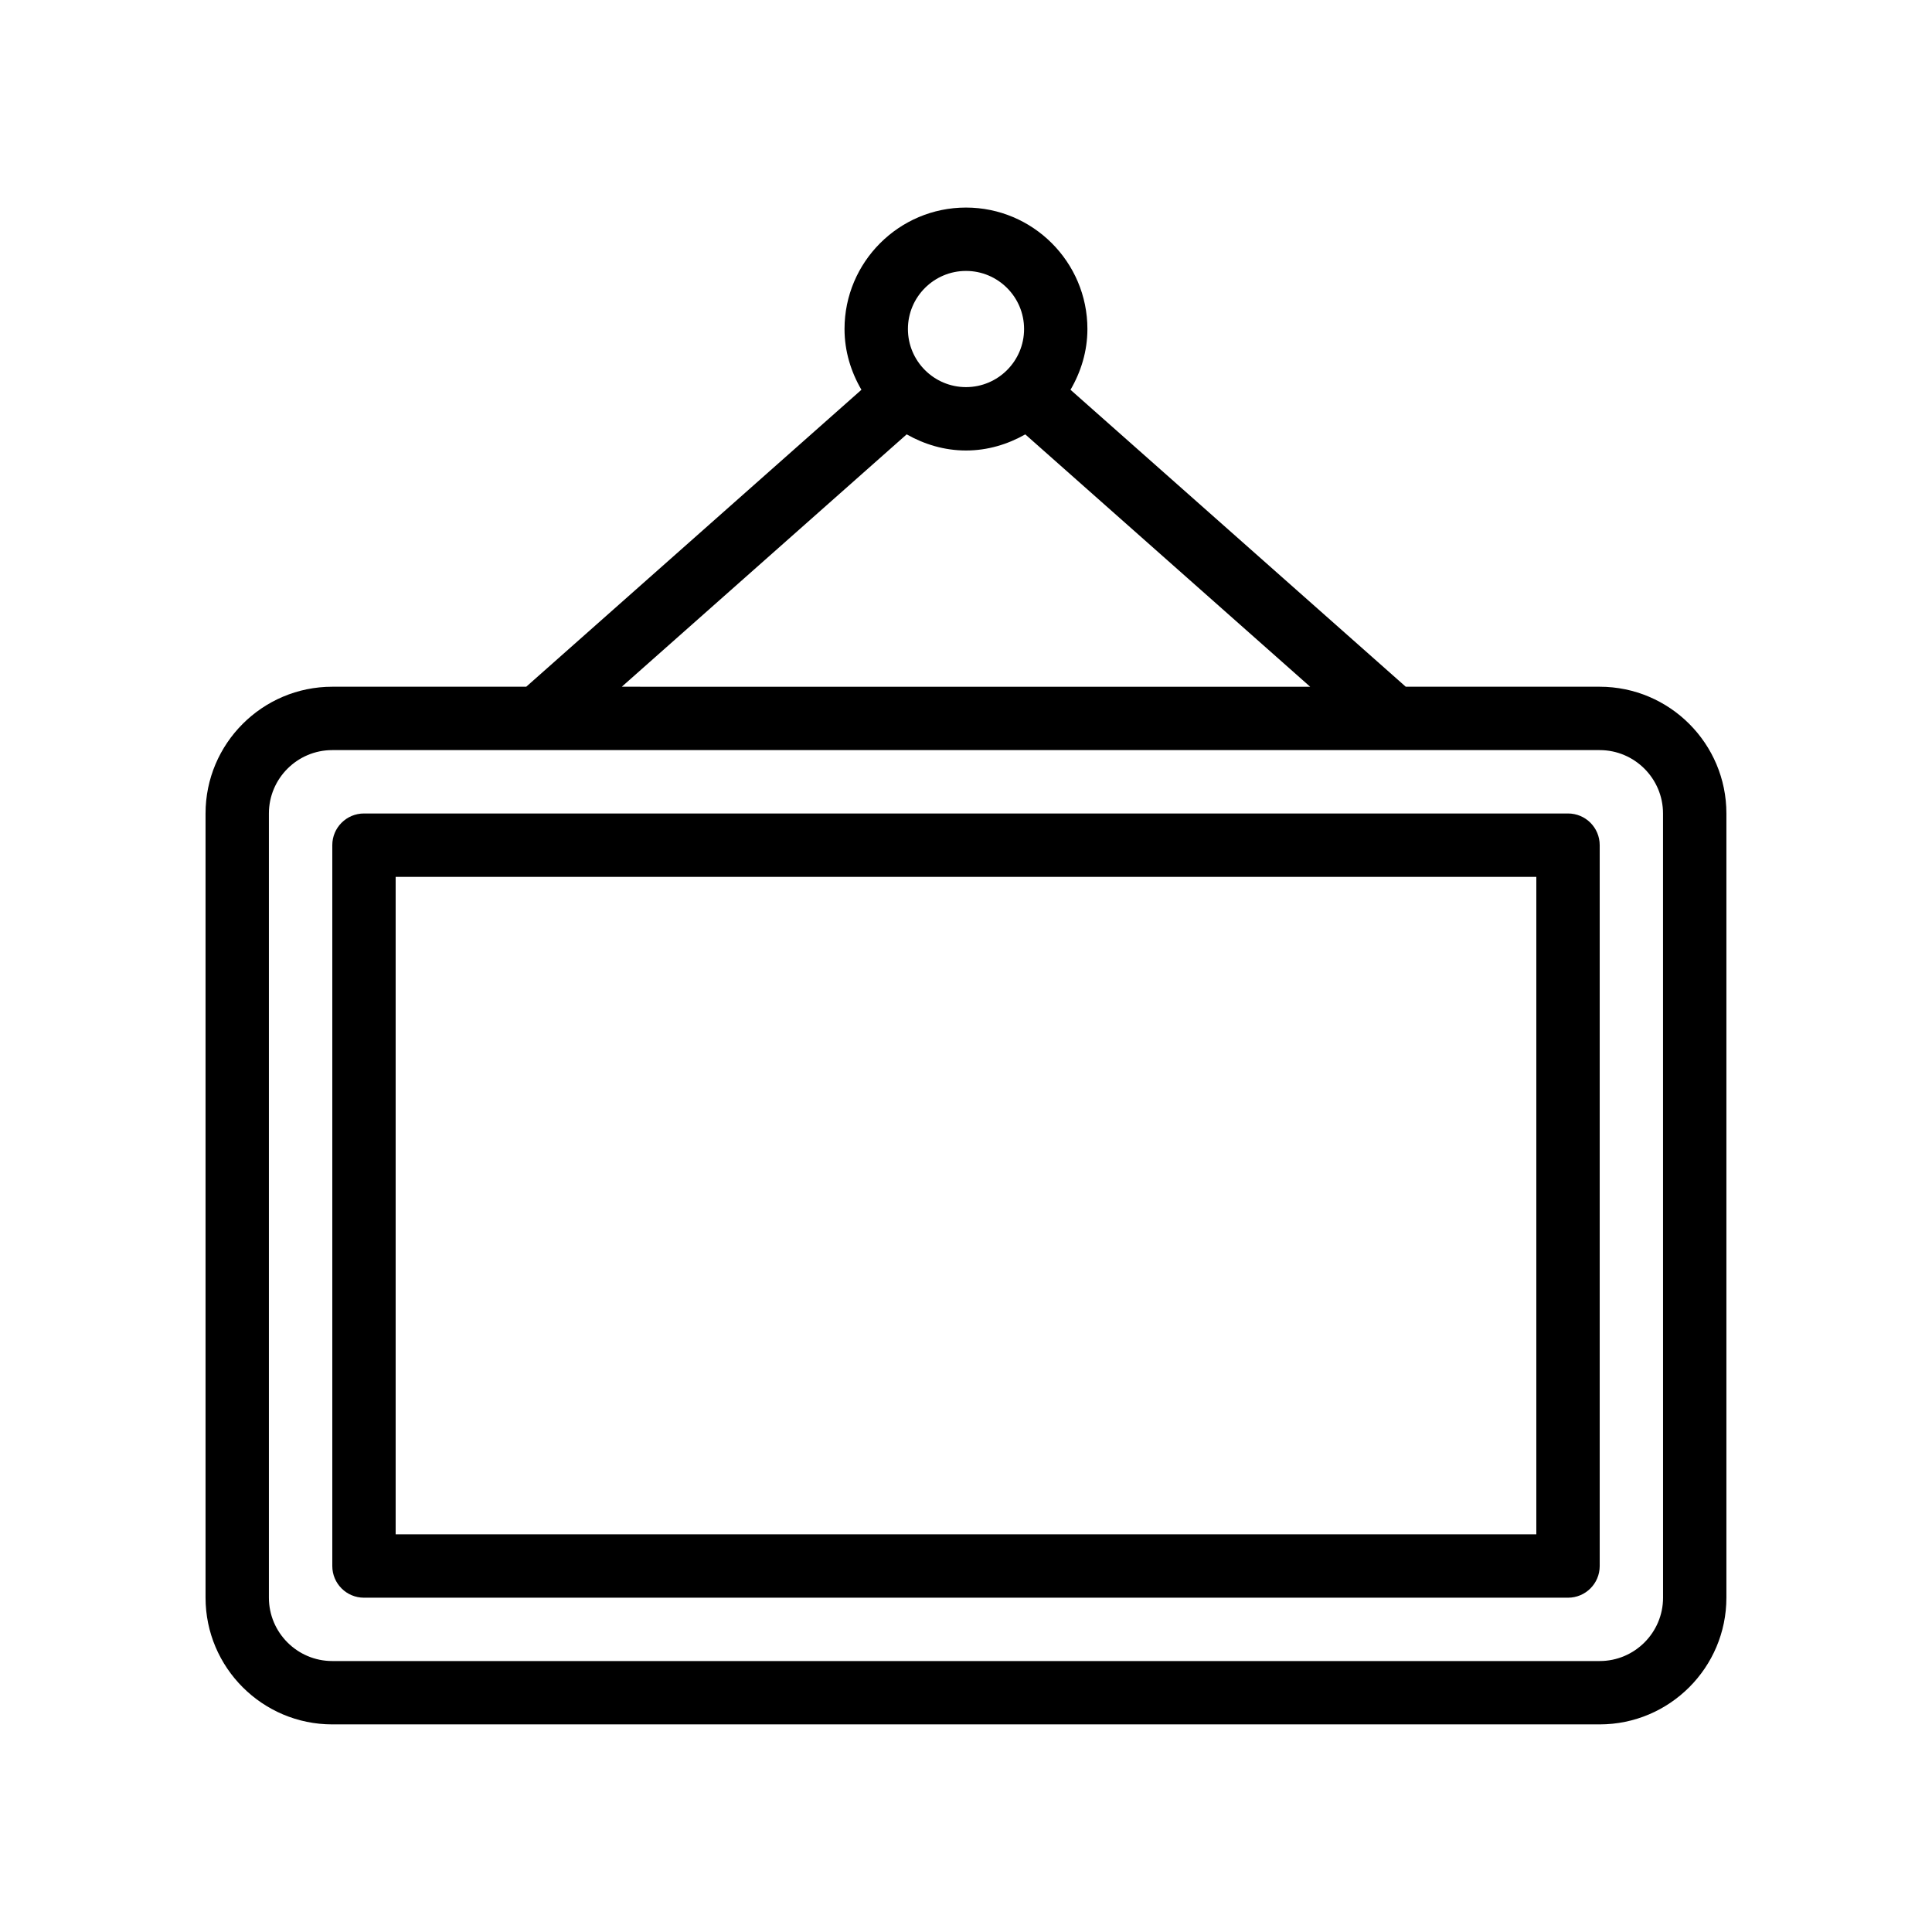
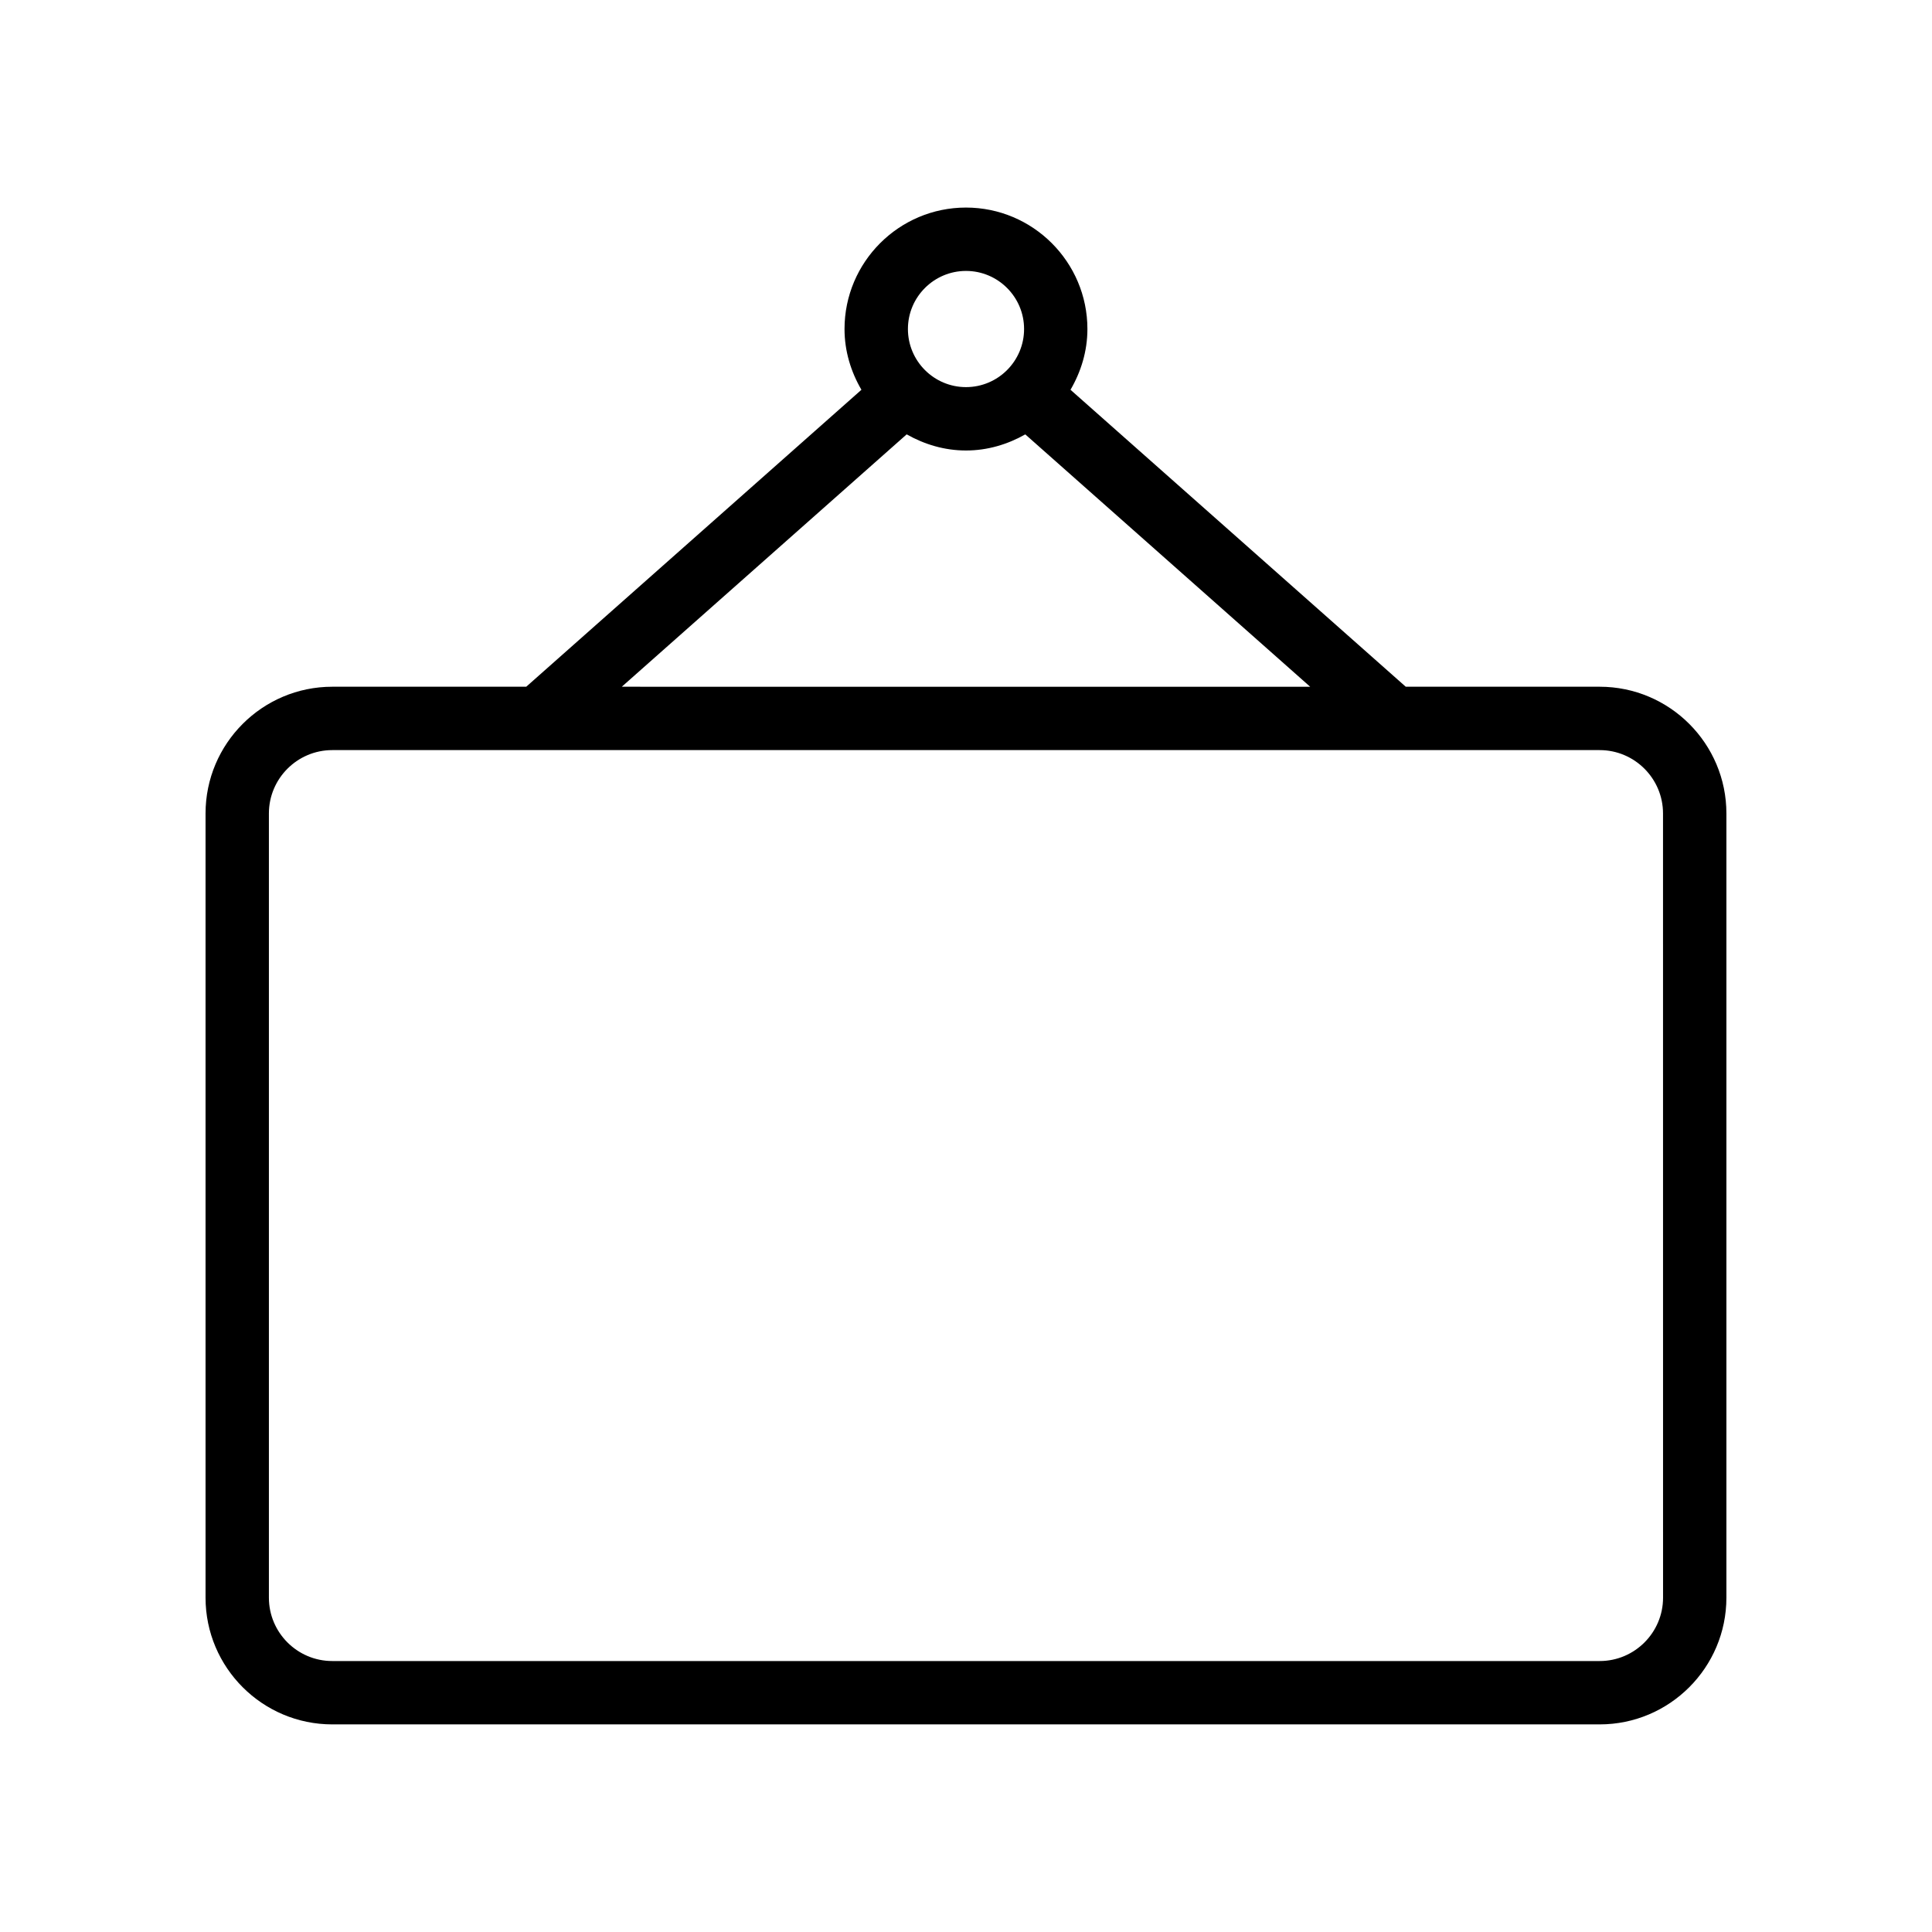
<svg xmlns="http://www.w3.org/2000/svg" fill="#000000" width="800px" height="800px" version="1.1" viewBox="144 144 512 512">
  <g>
    <path d="m567.93 325.99h-51.391l-88.844-78.695c2.773-4.758 4.481-10.211 4.481-16.105 0-17.746-14.441-32.184-32.184-32.184-17.746 0-32.184 14.441-32.184 32.184 0 5.894 1.707 11.352 4.481 16.105l-88.832 78.695h-51.398c-18.523 0-33.586 15.062-33.586 33.586v207.82c0 18.523 15.062 33.586 33.586 33.586h335.87c18.523 0 33.586-15.062 33.586-33.586v-207.82c0.004-18.52-15.062-33.586-33.586-33.586zm-167.93-110.19c8.488 0 15.391 6.906 15.391 15.391 0 8.496-6.906 15.398-15.391 15.398-8.488 0-15.391-6.906-15.391-15.398-0.004-8.484 6.902-15.391 15.391-15.391zm-15.723 43.309c4.672 2.644 9.984 4.277 15.723 4.277 5.731 0 11.043-1.633 15.711-4.269l75.5 66.879-182.43-0.004zm200.45 308.29c0 9.258-7.535 16.793-16.793 16.793h-335.88c-9.258 0-16.793-7.535-16.793-16.793v-207.82c0-9.258 7.535-16.793 16.793-16.793h335.87c9.258 0 16.793 7.535 16.793 16.793z" />
-     <path d="m559.54 359.58h-319.08c-4.641 0-8.398 3.754-8.398 8.398v191.03c0 4.641 3.754 8.398 8.398 8.398h319.08c4.641 0 8.398-3.754 8.398-8.398v-191.03c0-4.644-3.754-8.398-8.395-8.398zm-8.398 191.03h-302.29v-174.23h302.29z" />
  </g>
</svg>